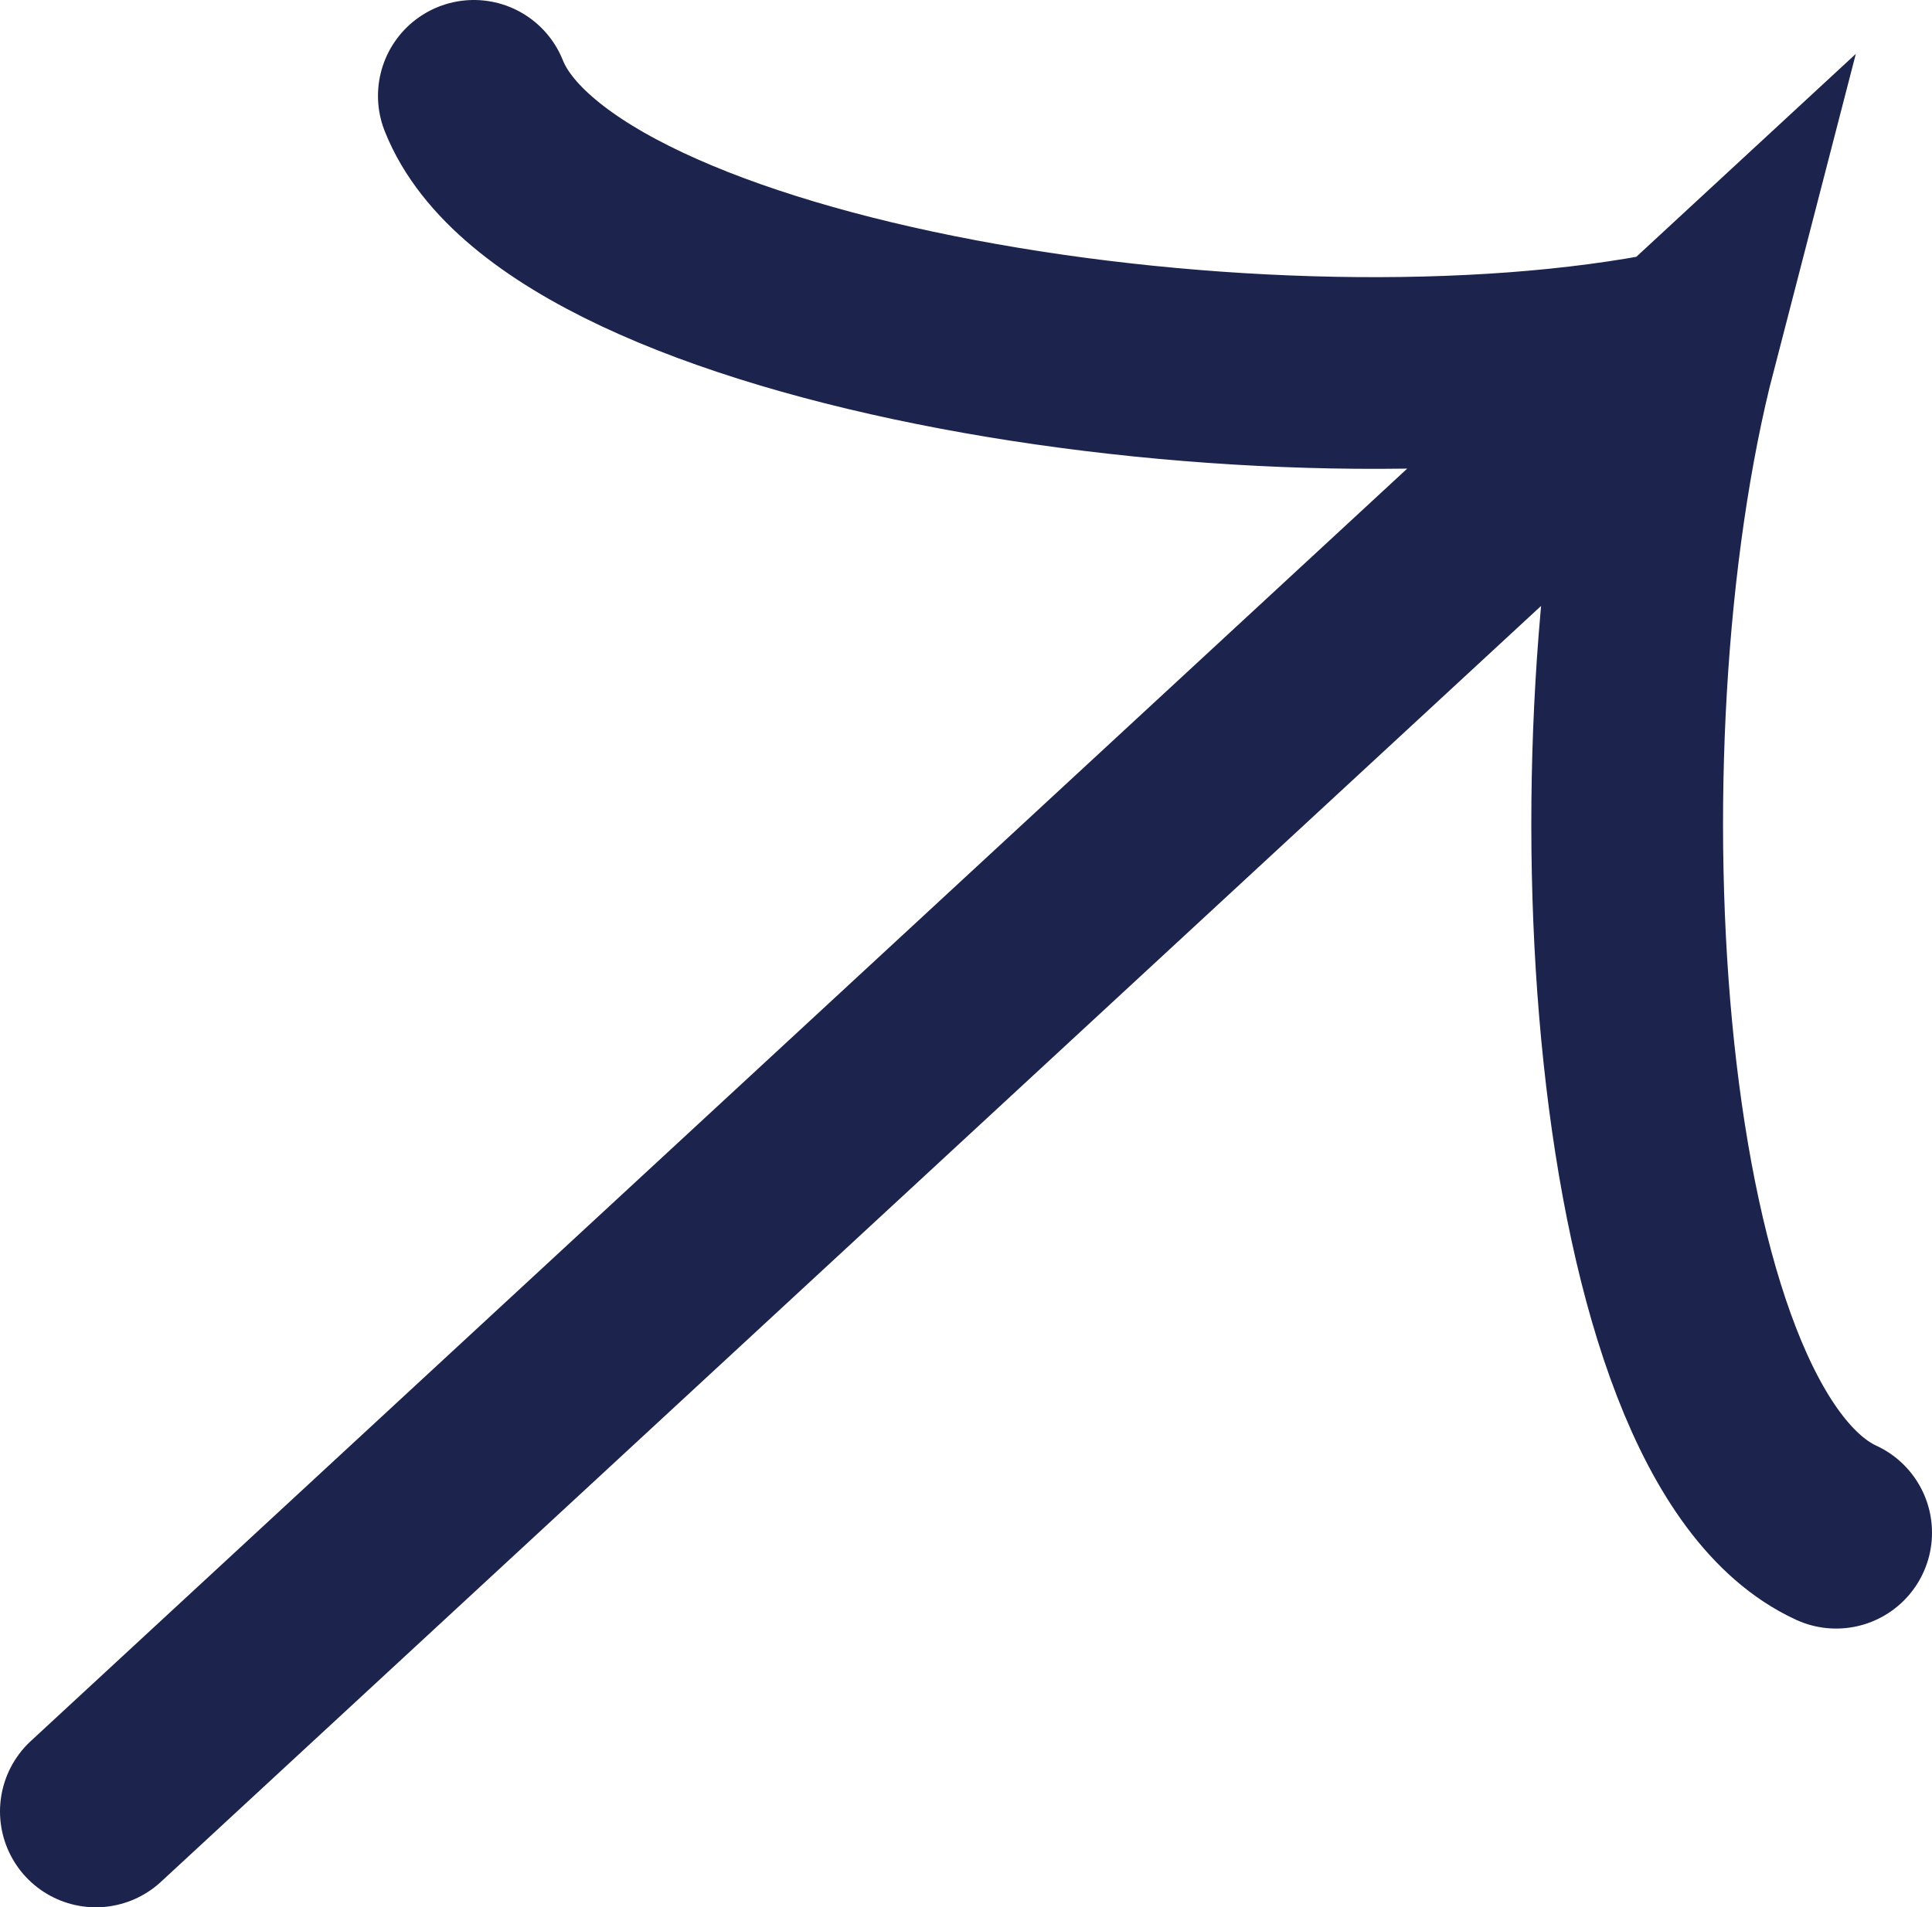
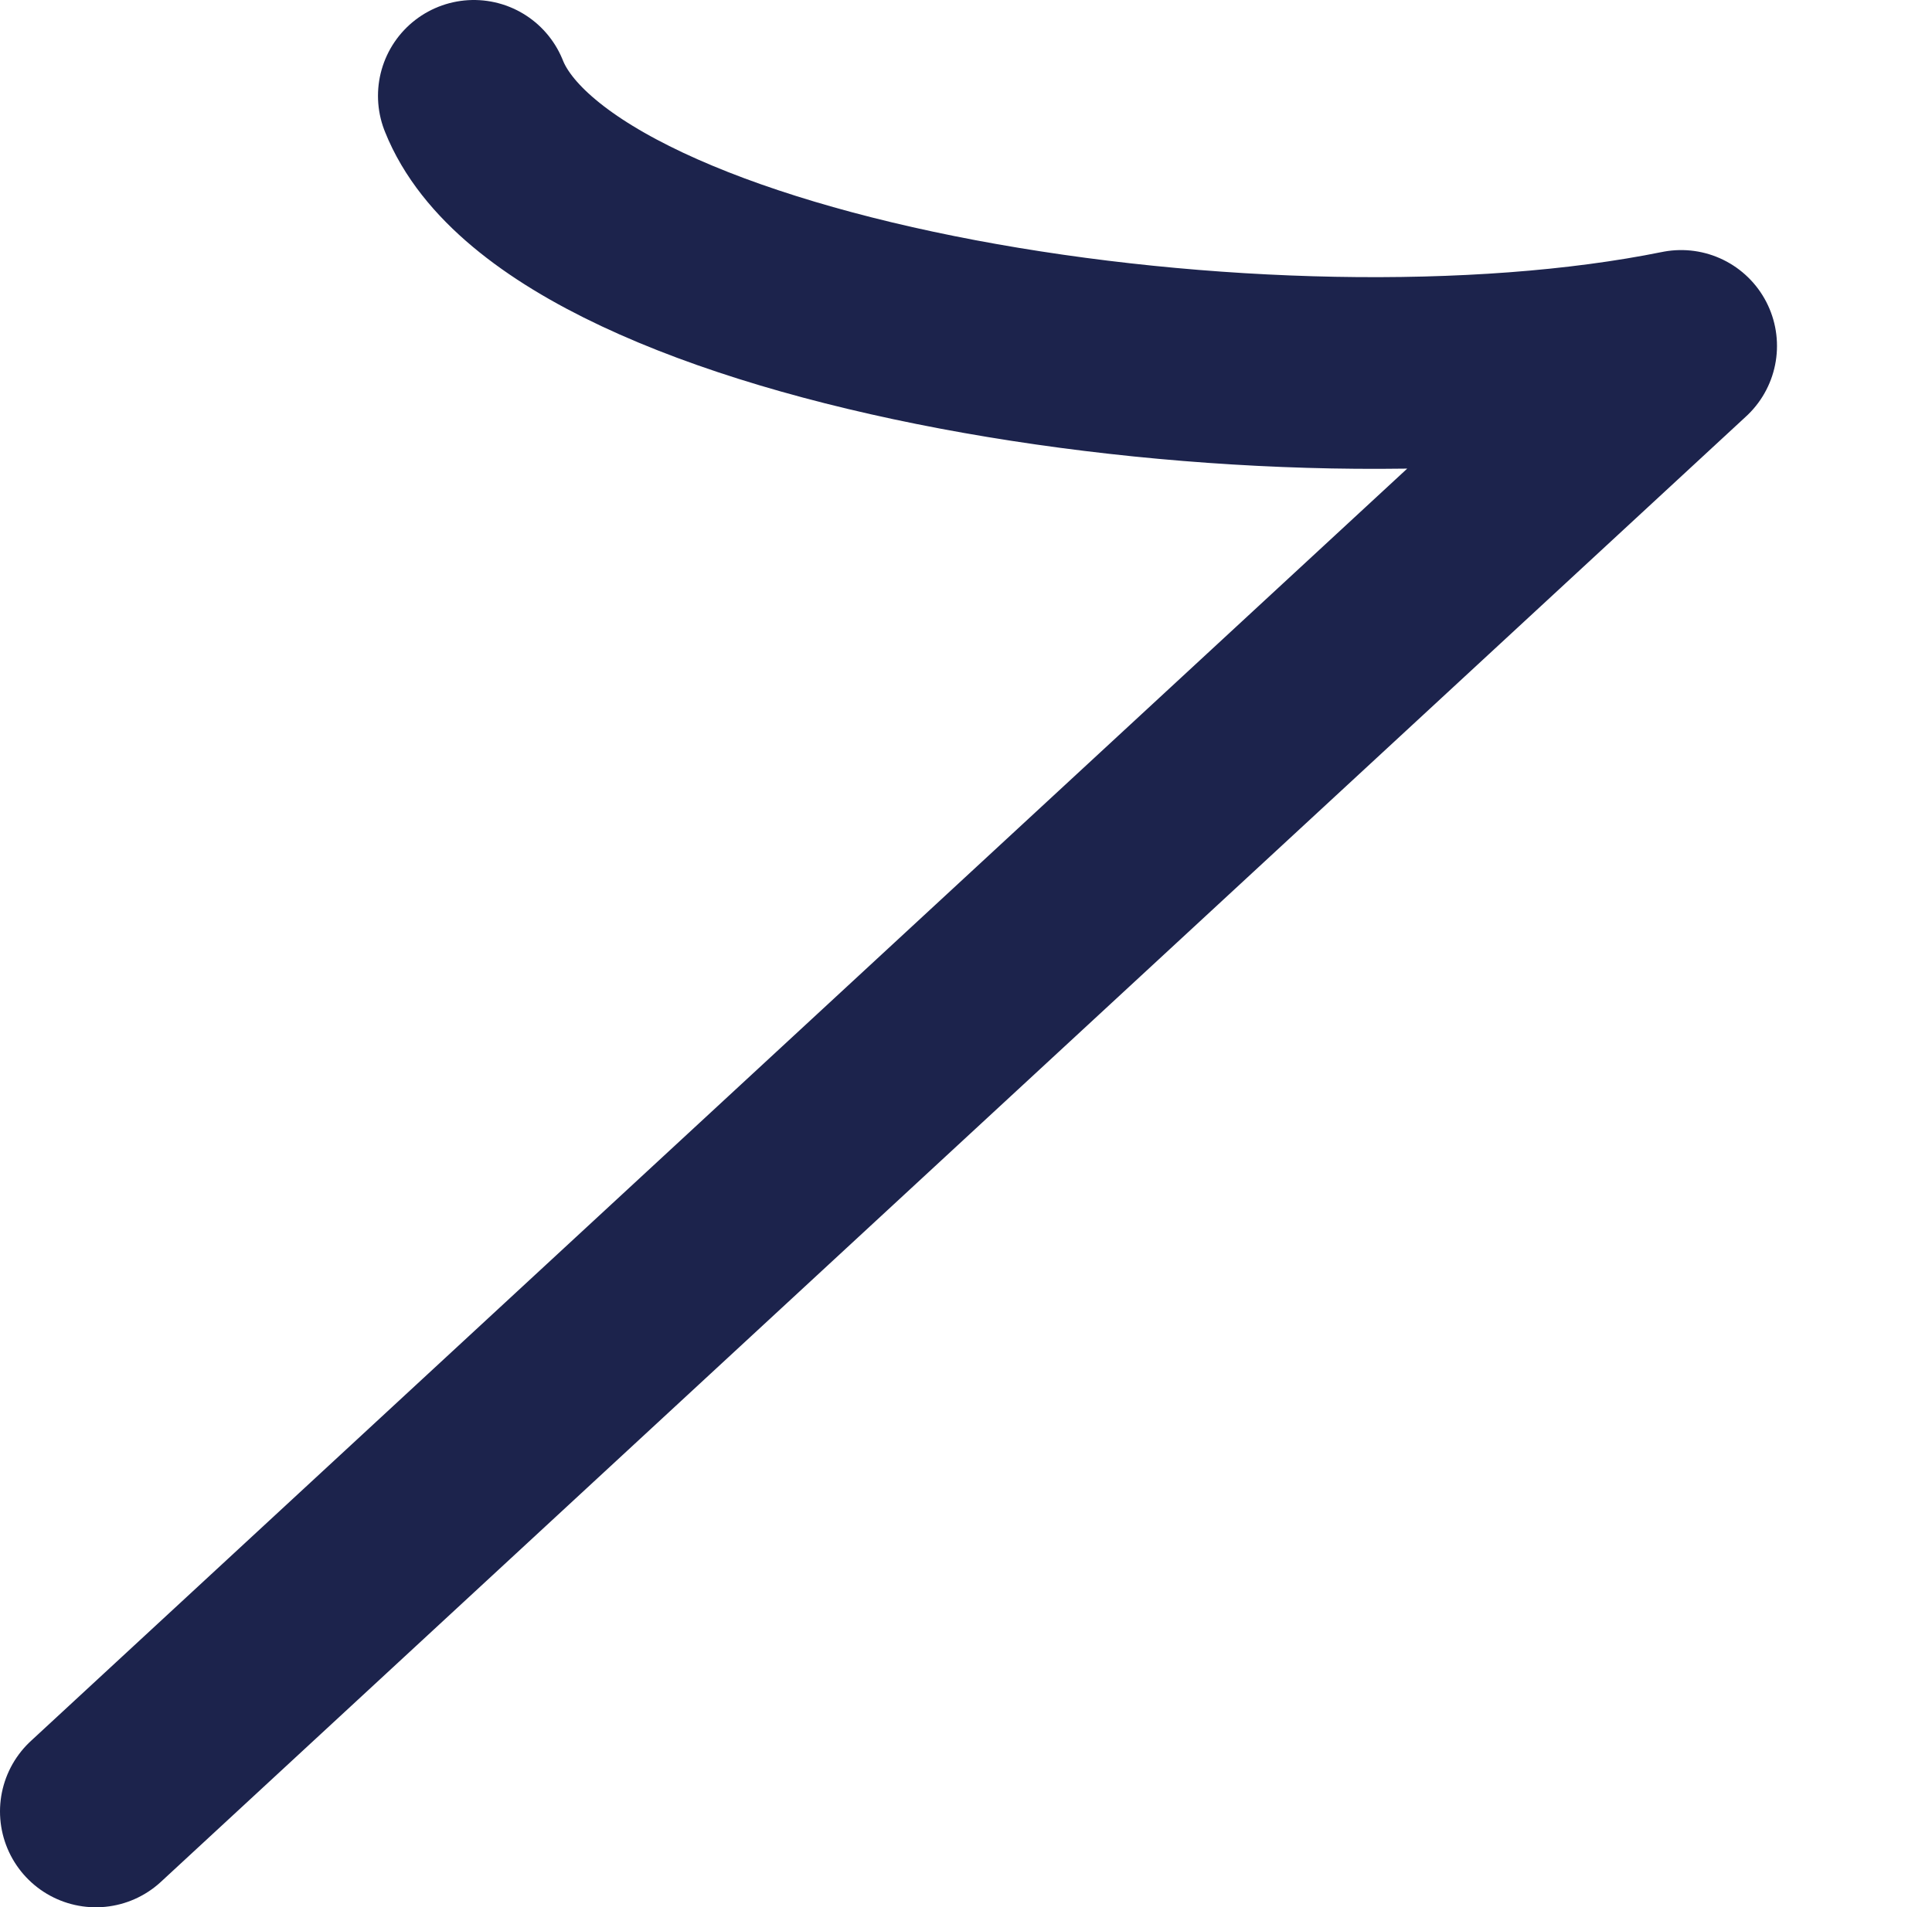
<svg xmlns="http://www.w3.org/2000/svg" width="20.154" height="19.899" viewBox="0 0 20.154 19.899" fill="none">
-   <path stroke="rgba(28, 35, 76, 1)" stroke-width="2" stroke-linecap="round" d="M1 18.899L17.537 3.609C16.451 7.801 16.909 14.957 19.154 15.991M4.943 1C5.856 3.297 13.293 4.47 17.537 3.609">
+   <path stroke="rgba(28, 35, 76, 1)" stroke-width="2" stroke-linecap="round" d="M1 18.899L17.537 3.609M4.943 1C5.856 3.297 13.293 4.47 17.537 3.609">
</path>
</svg>